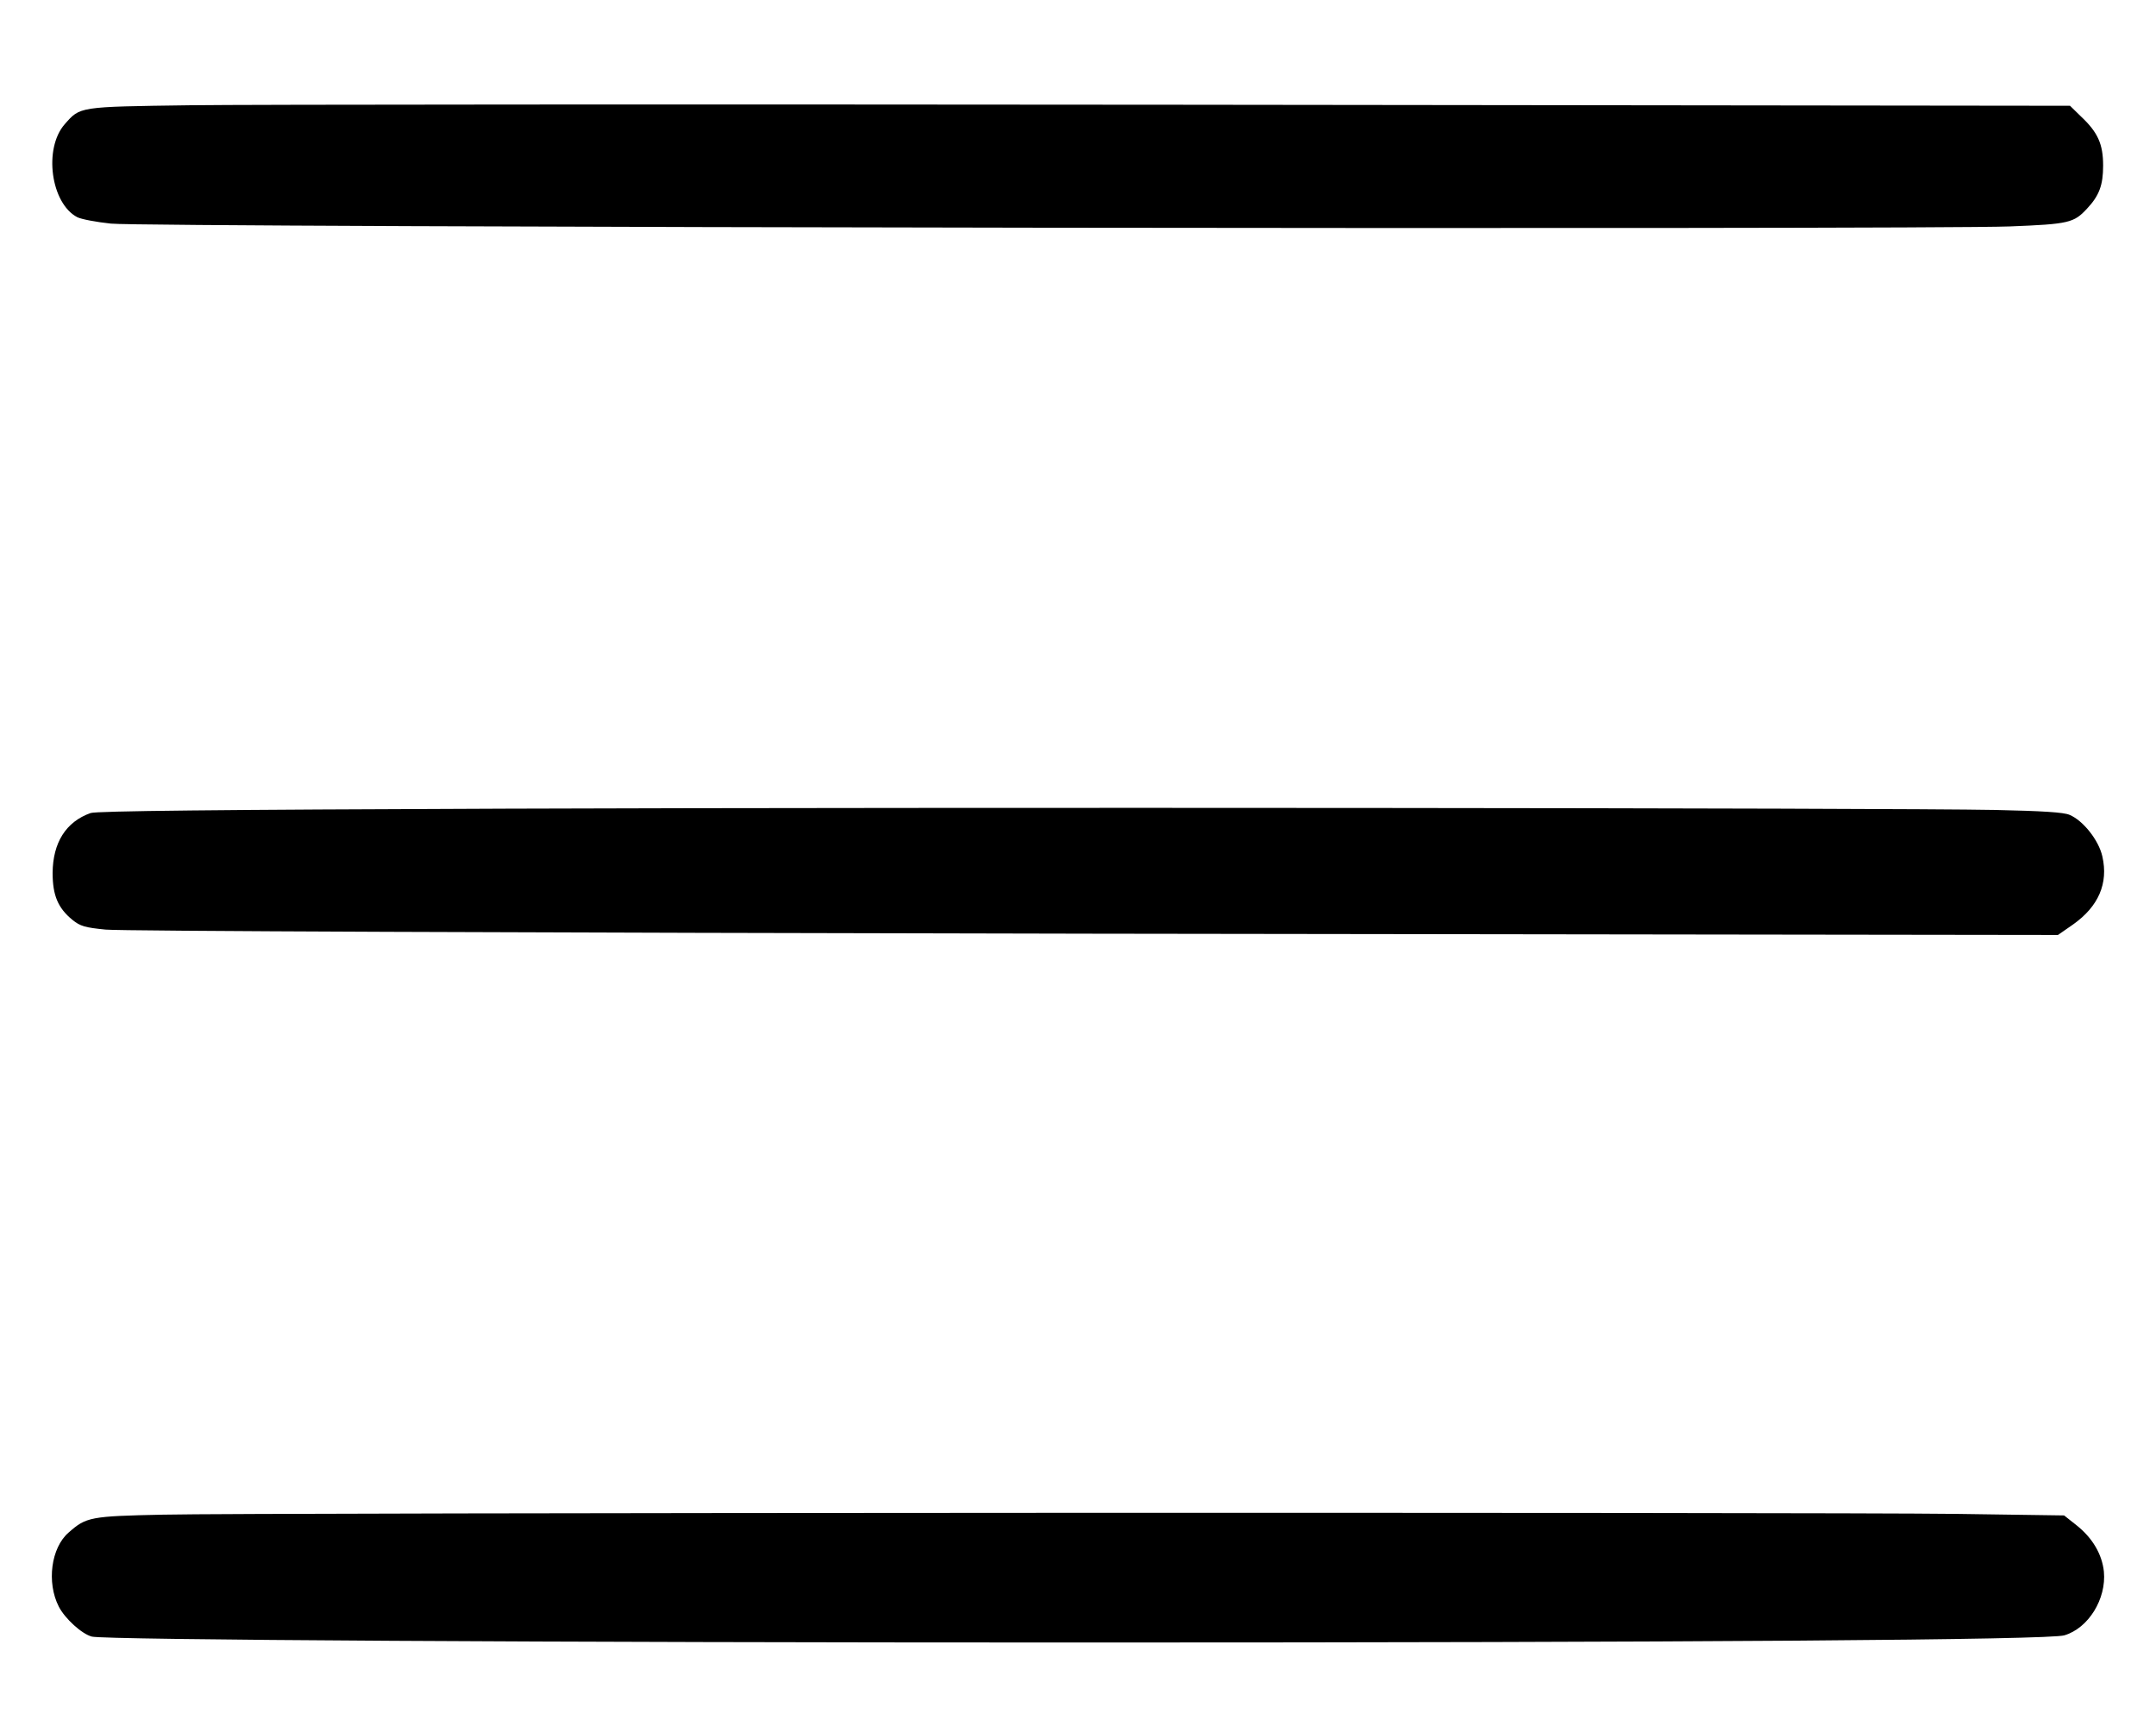
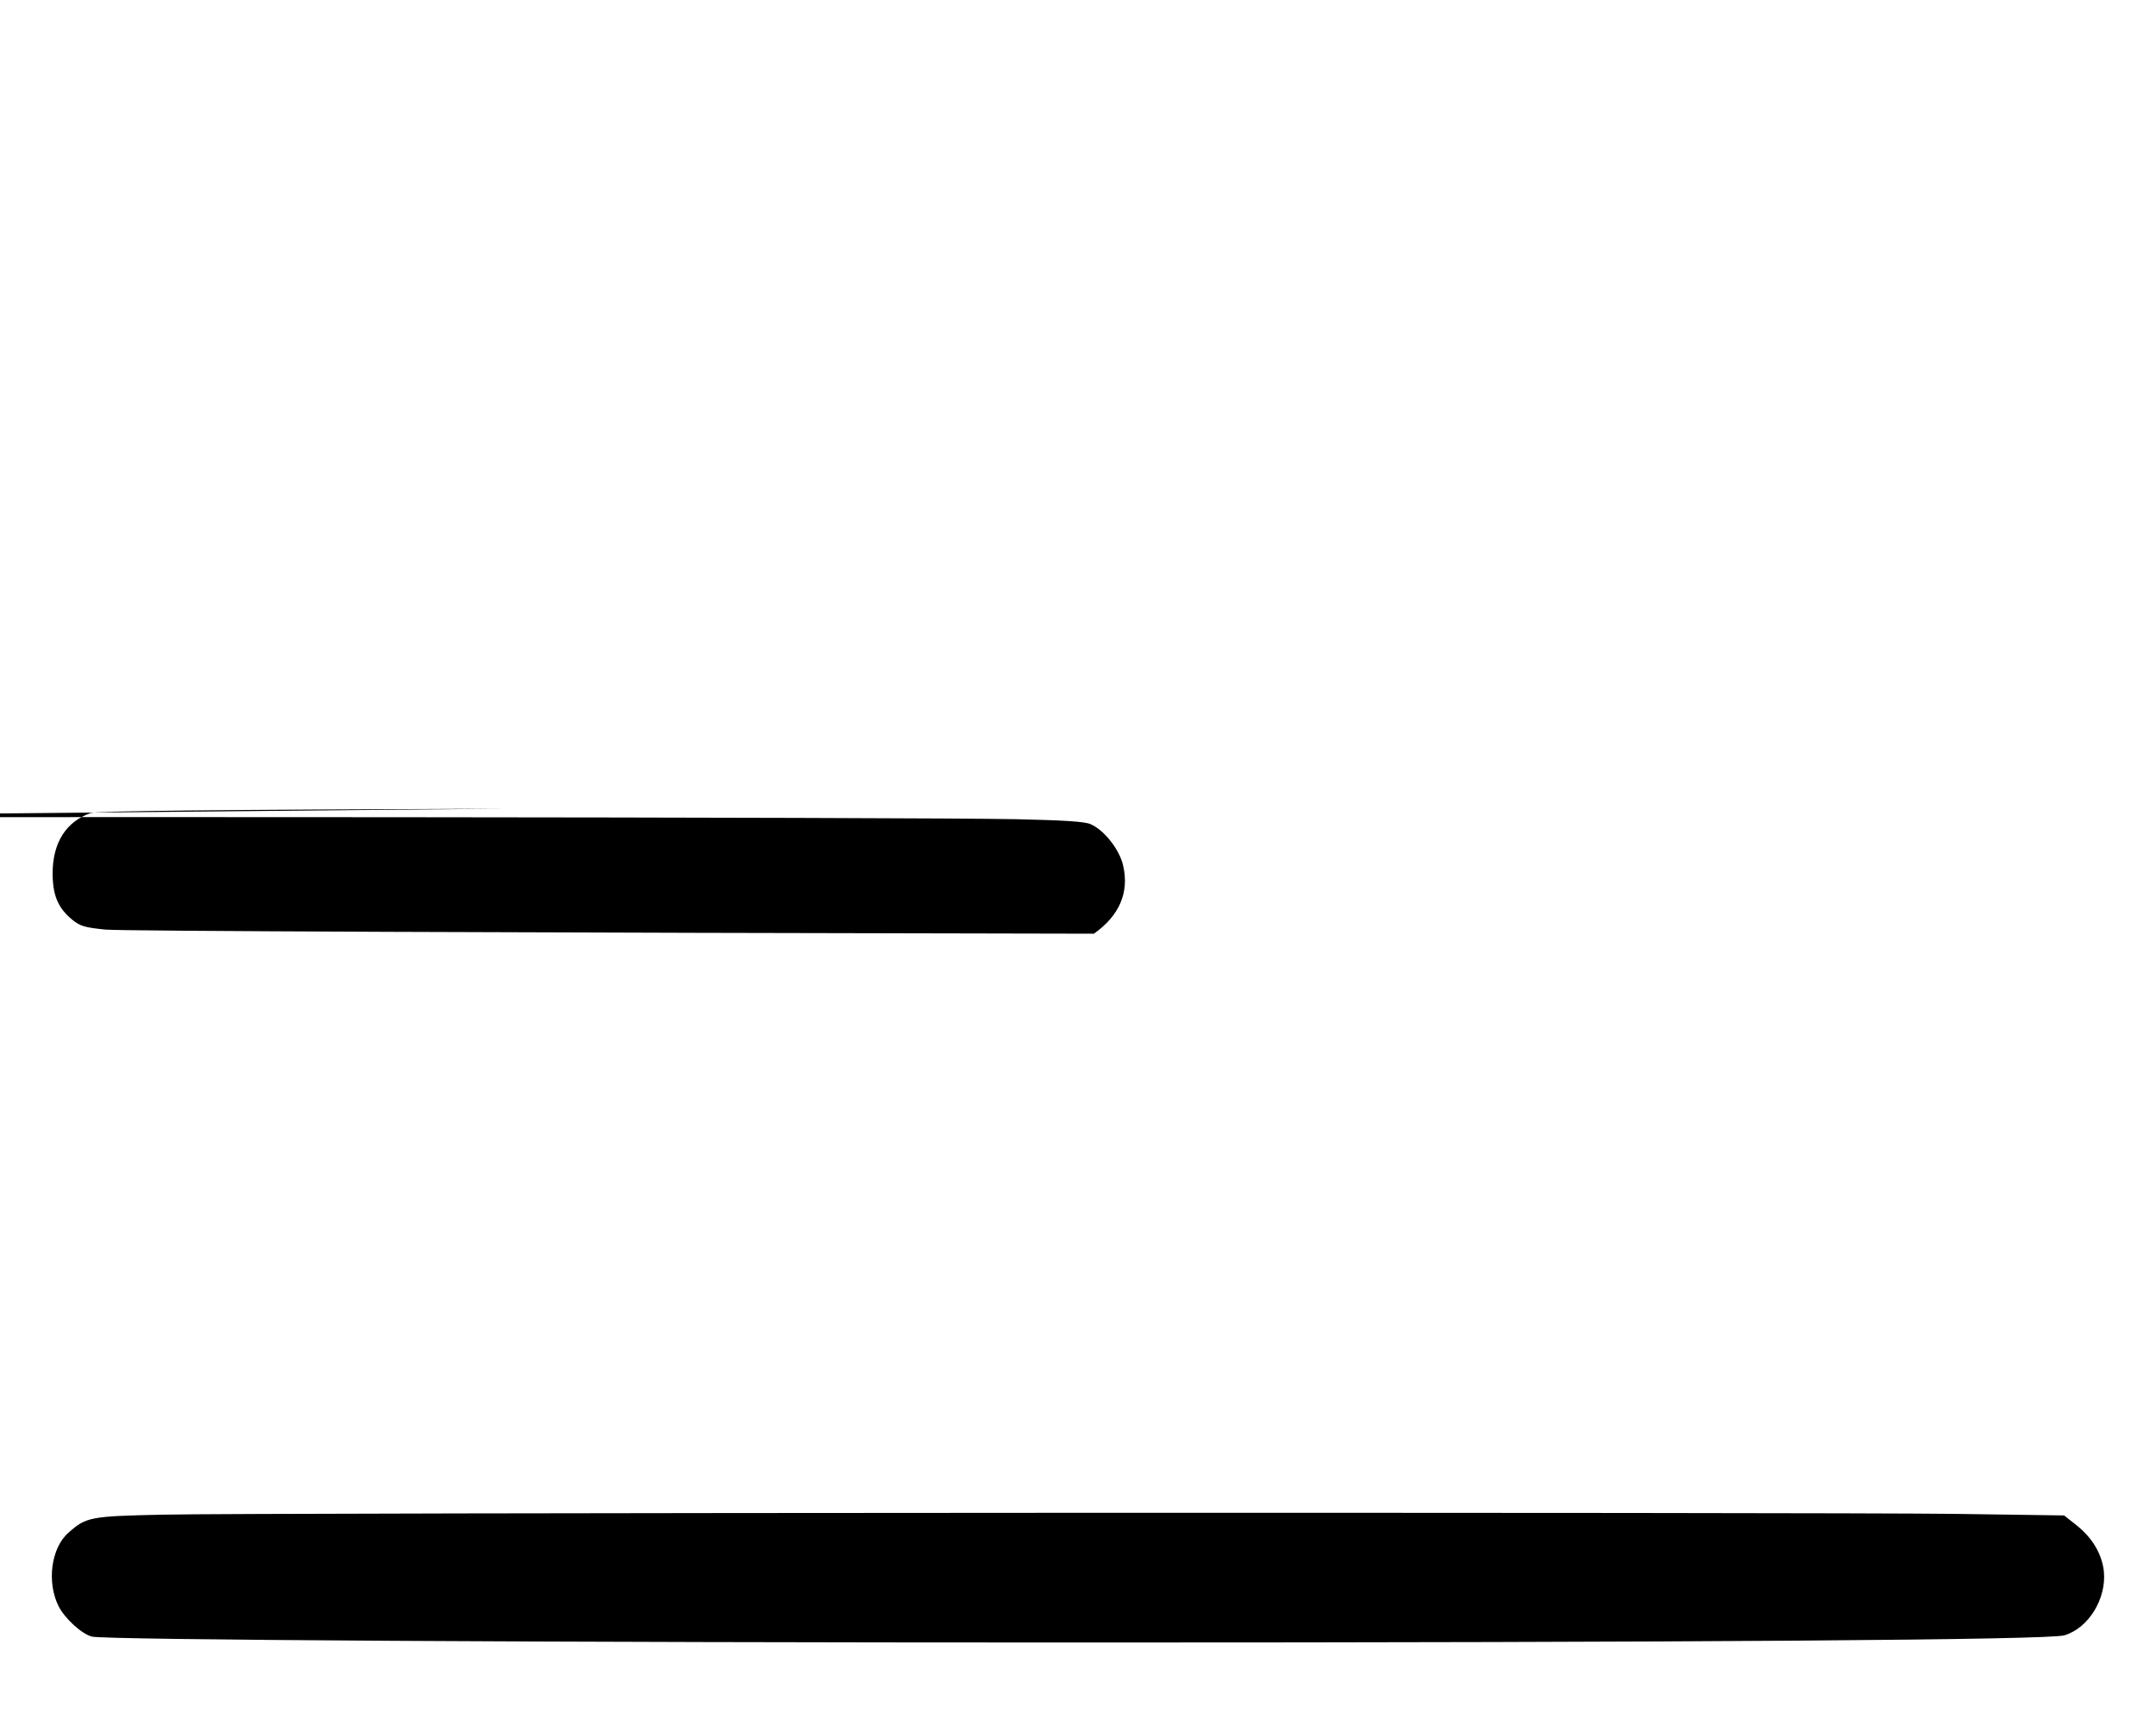
<svg xmlns="http://www.w3.org/2000/svg" version="1.0" width="840pt" height="670pt" viewBox="0 0 840 670" preserveAspectRatio="xMidYMid meet">
  <g transform="translate(0,670) scale(0.1,-0.1)" fill="#000000" stroke="none">
-     <path d="M740 6290 c-437 -6 -427 -5 -488 -74 -83 -95 -54 -308 49 -362 16 -8 74 -19 131 -25 127 -15 7067 -24 7398 -11 231 9 250 14 301 69 48 51 63 92 63 168 0 83 -20 129 -86 191 l-43 42 -3465 4 c-1906 2 -3643 1 -3860 -2z" />
-     <path d="M1970 3550 c-1135 -4 -1594 -9 -1617 -17 -96 -34 -147 -115 -148 -233 0 -88 21 -137 77 -183 31 -25 49 -30 129 -38 57 -6 1585 -12 3851 -16 l3756 -5 59 41 c99 70 138 160 114 265 -14 63 -75 140 -128 162 -23 10 -106 15 -290 19 -417 8 -4084 11 -5803 5z" />
+     <path d="M1970 3550 c-1135 -4 -1594 -9 -1617 -17 -96 -34 -147 -115 -148 -233 0 -88 21 -137 77 -183 31 -25 49 -30 129 -38 57 -6 1585 -12 3851 -16 c99 70 138 160 114 265 -14 63 -75 140 -128 162 -23 10 -106 15 -290 19 -417 8 -4084 11 -5803 5z" />
    <path d="M635 800 c-284 -6 -299 -9 -368 -70 -68 -59 -86 -194 -38 -288 24 -47 90 -107 129 -117 52 -13 1783 -23 3852 -23 2392 0 3775 10 3833 28 94 28 164 142 154 248 -7 68 -45 132 -107 181 l-48 38 -419 6 c-559 7 -6658 5 -6988 -3z" />
  </g>
</svg>